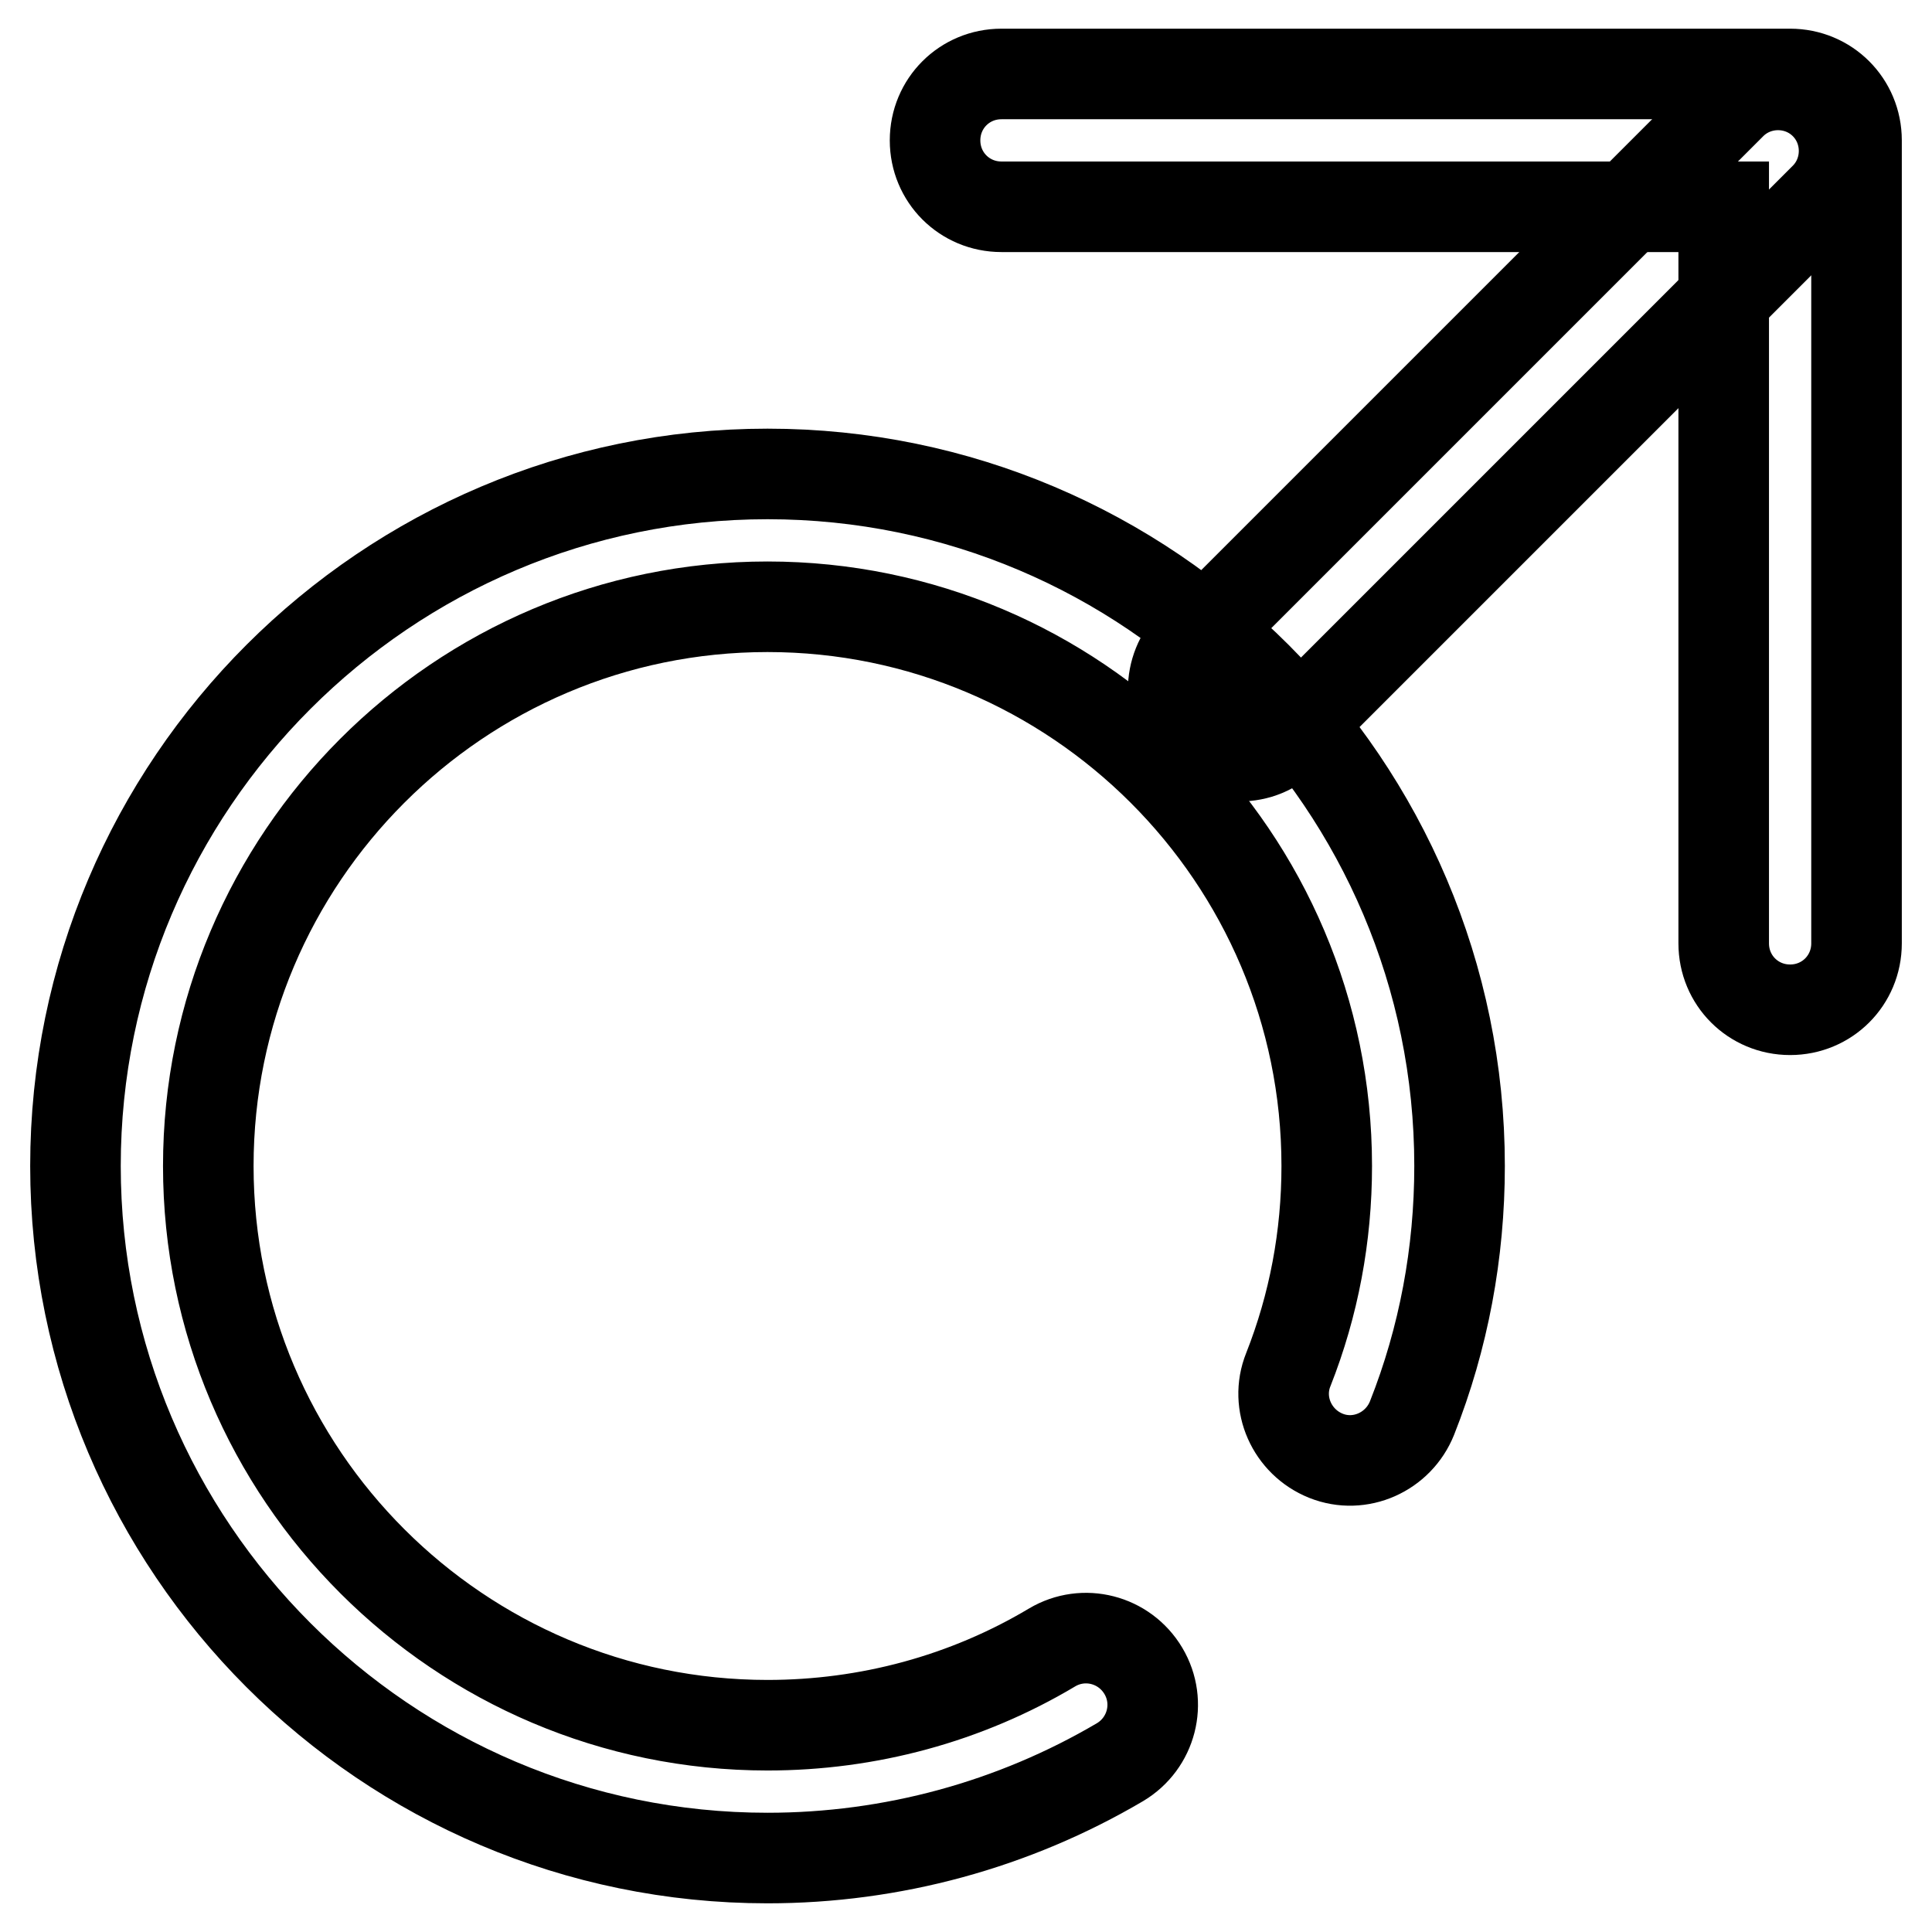
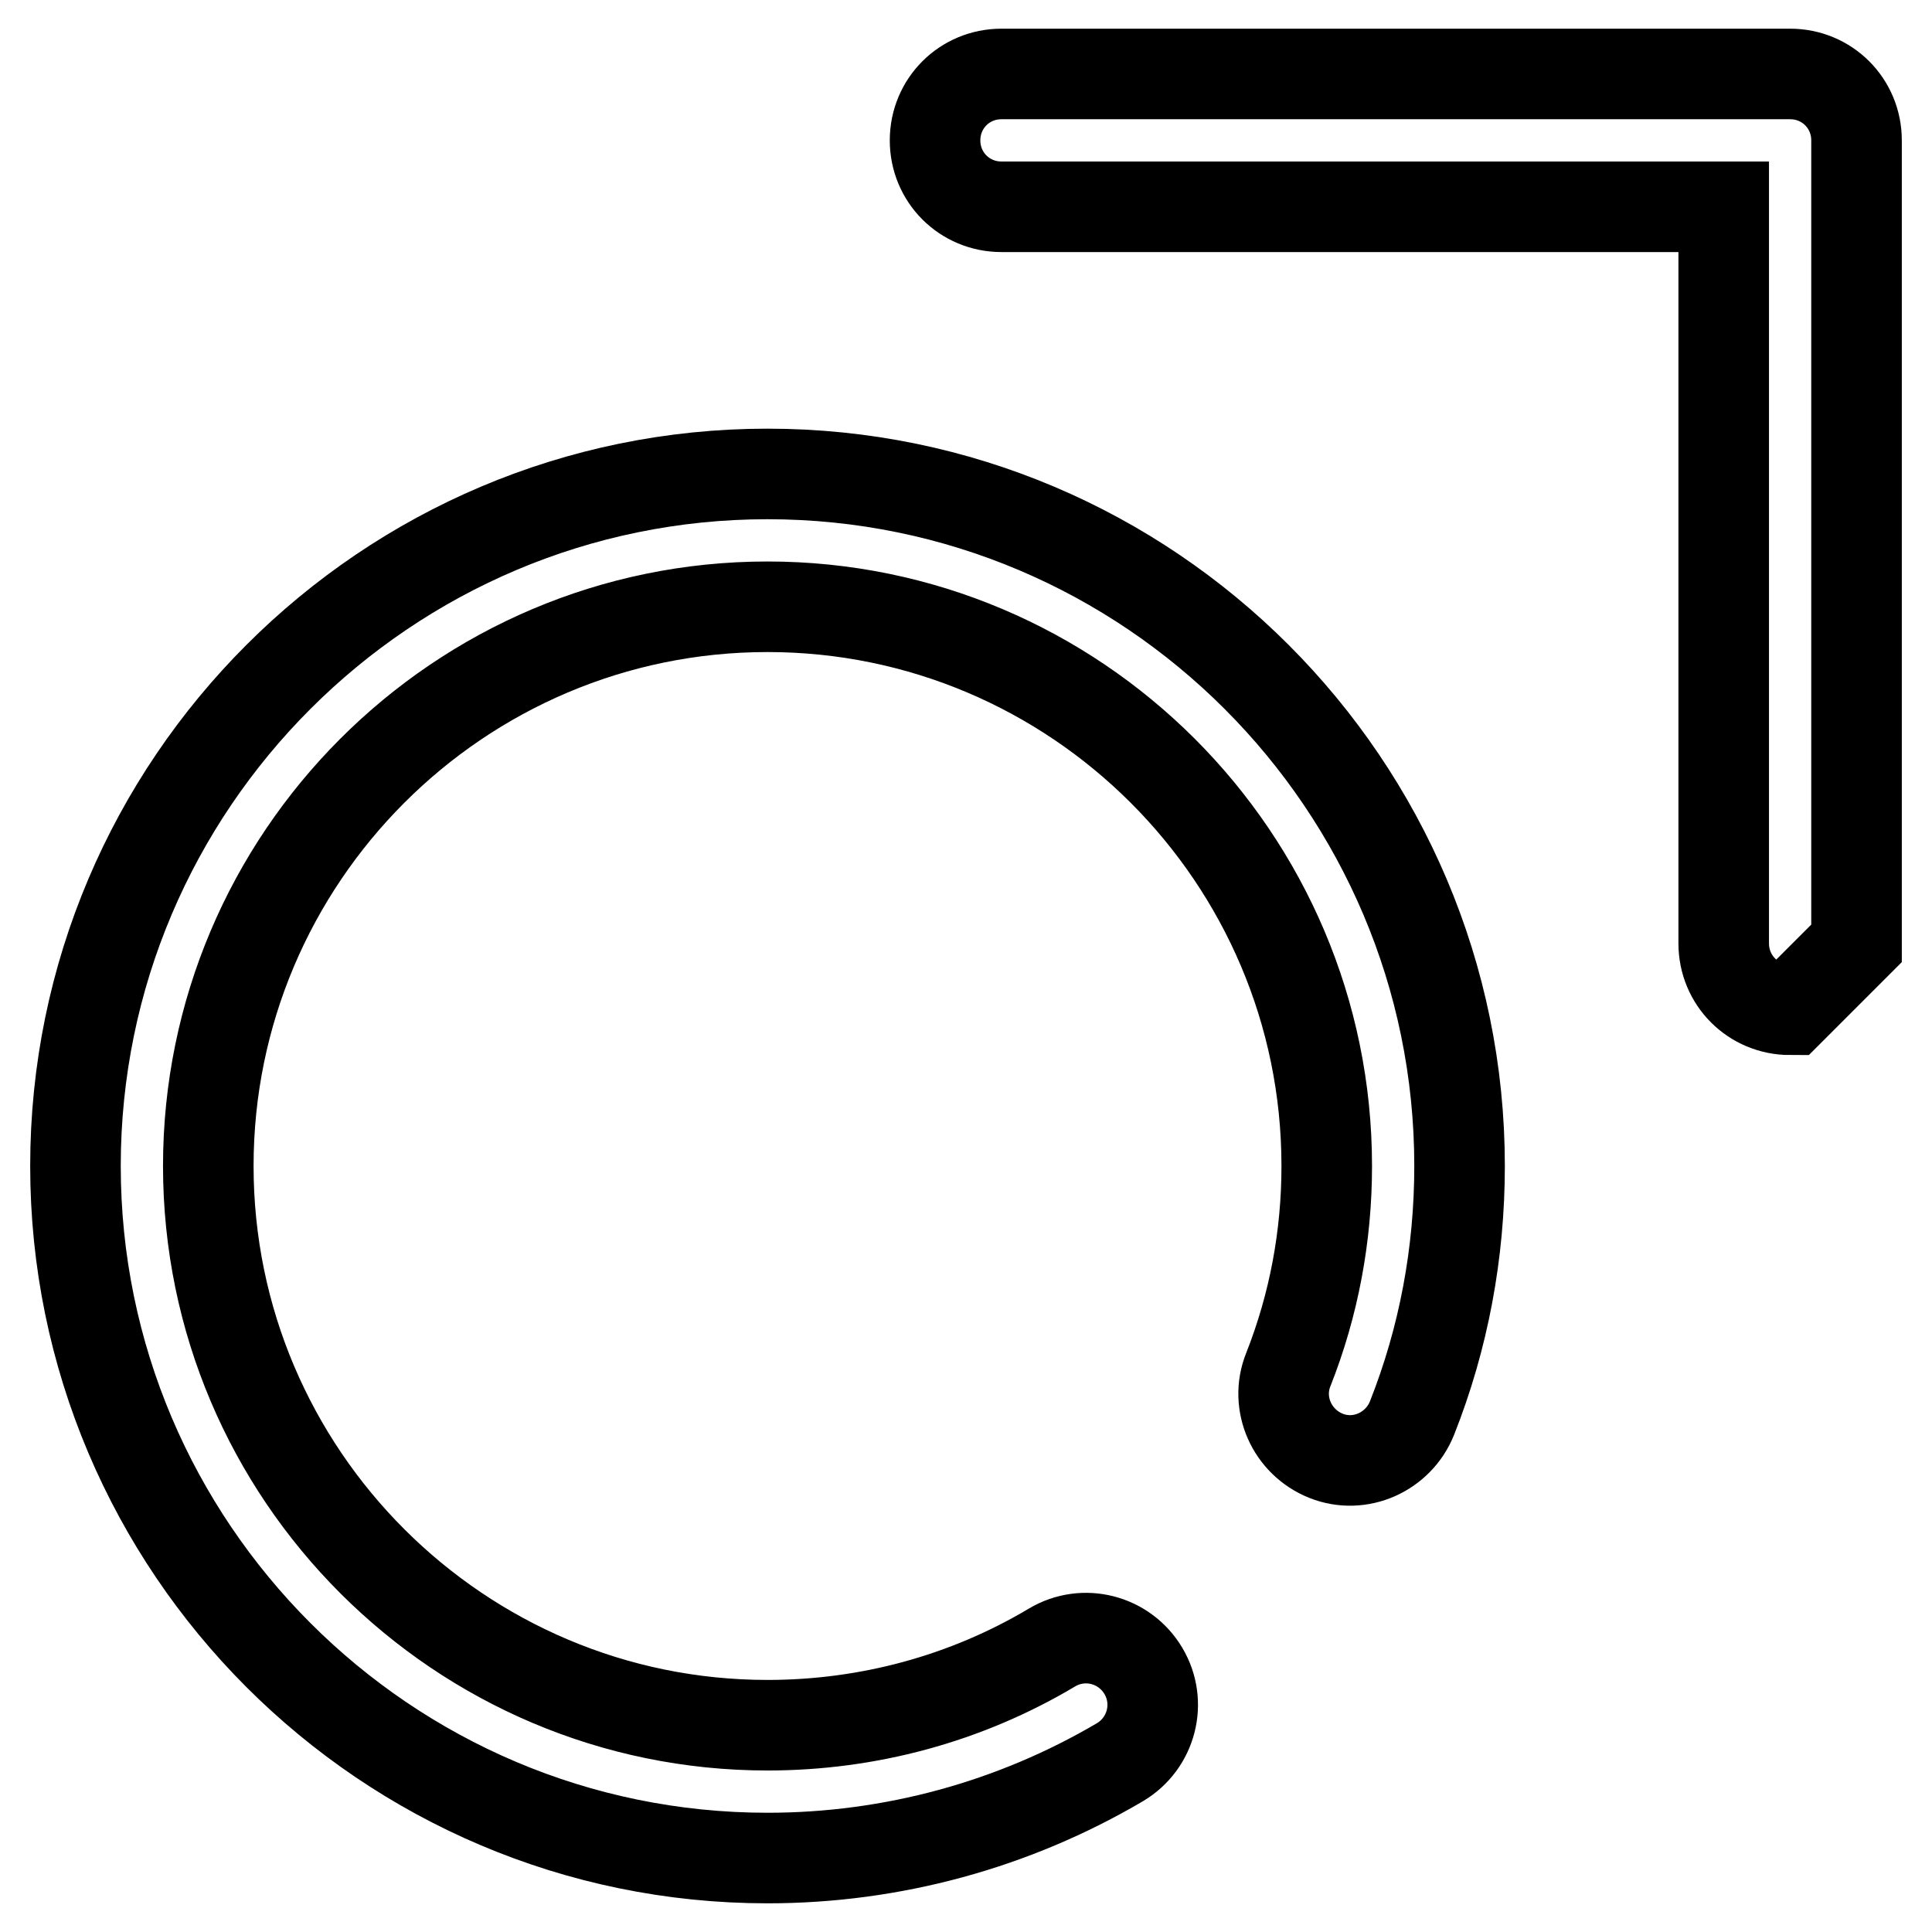
<svg xmlns="http://www.w3.org/2000/svg" version="1.1" x="0px" y="0px" viewBox="0 0 256 256" enable-background="new 0 0 256 256" xml:space="preserve">
  <g>
    <path stroke-width="12" fill-opacity="0" stroke="#000000" d="M101.7,246.2c-50.6,0-91.7-41.2-91.7-91.7c0-50.6,41.2-91.7,91.7-91.7c50.6,0,91.7,41.2,91.7,91.7 c0,11.5-2.1,22.8-6.3,33.4c-1.8,4.5-6.9,6.8-11.4,5s-6.8-6.9-5-11.4c3.4-8.6,5.1-17.7,5.1-27c0-40.9-33.3-74.1-74.1-74.1 c-40.9,0-74.1,33.3-74.1,74.1c0,40.9,33.3,74.1,74.1,74.1c13.3,0,26.3-3.5,37.7-10.3c4.2-2.5,9.6-1.1,12.1,3.1 c2.5,4.2,1.1,9.6-3.1,12.1C134.3,241.8,118.2,246.2,101.7,246.2L101.7,246.2z" />
-     <path stroke-width="12" fill-opacity="0" stroke="#000000" d="M164.2,100.2c-2.3,0-4.6-0.9-6.2-2.6c-3.4-3.4-3.4-9,0-12.4l71.4-71.4c3.4-3.4,9-3.4,12.4,0 c3.4,3.4,3.4,9,0,12.4l-71.4,71.4C168.8,99.3,166.6,100.2,164.2,100.2z" />
-     <path stroke-width="12" fill-opacity="0" stroke="#000000" d="M237.2,133.8c-4.9,0-8.8-3.9-8.8-8.8V27.4h-95.7c-4.9,0-8.8-3.9-8.8-8.8c0-4.9,3.9-8.8,8.8-8.8h104.5 c4.9,0,8.8,3.9,8.8,8.8V125C246,129.9,242.1,133.8,237.2,133.8z" />
+     <path stroke-width="12" fill-opacity="0" stroke="#000000" d="M237.2,133.8c-4.9,0-8.8-3.9-8.8-8.8V27.4h-95.7c-4.9,0-8.8-3.9-8.8-8.8c0-4.9,3.9-8.8,8.8-8.8h104.5 c4.9,0,8.8,3.9,8.8,8.8V125z" />
  </g>
</svg>